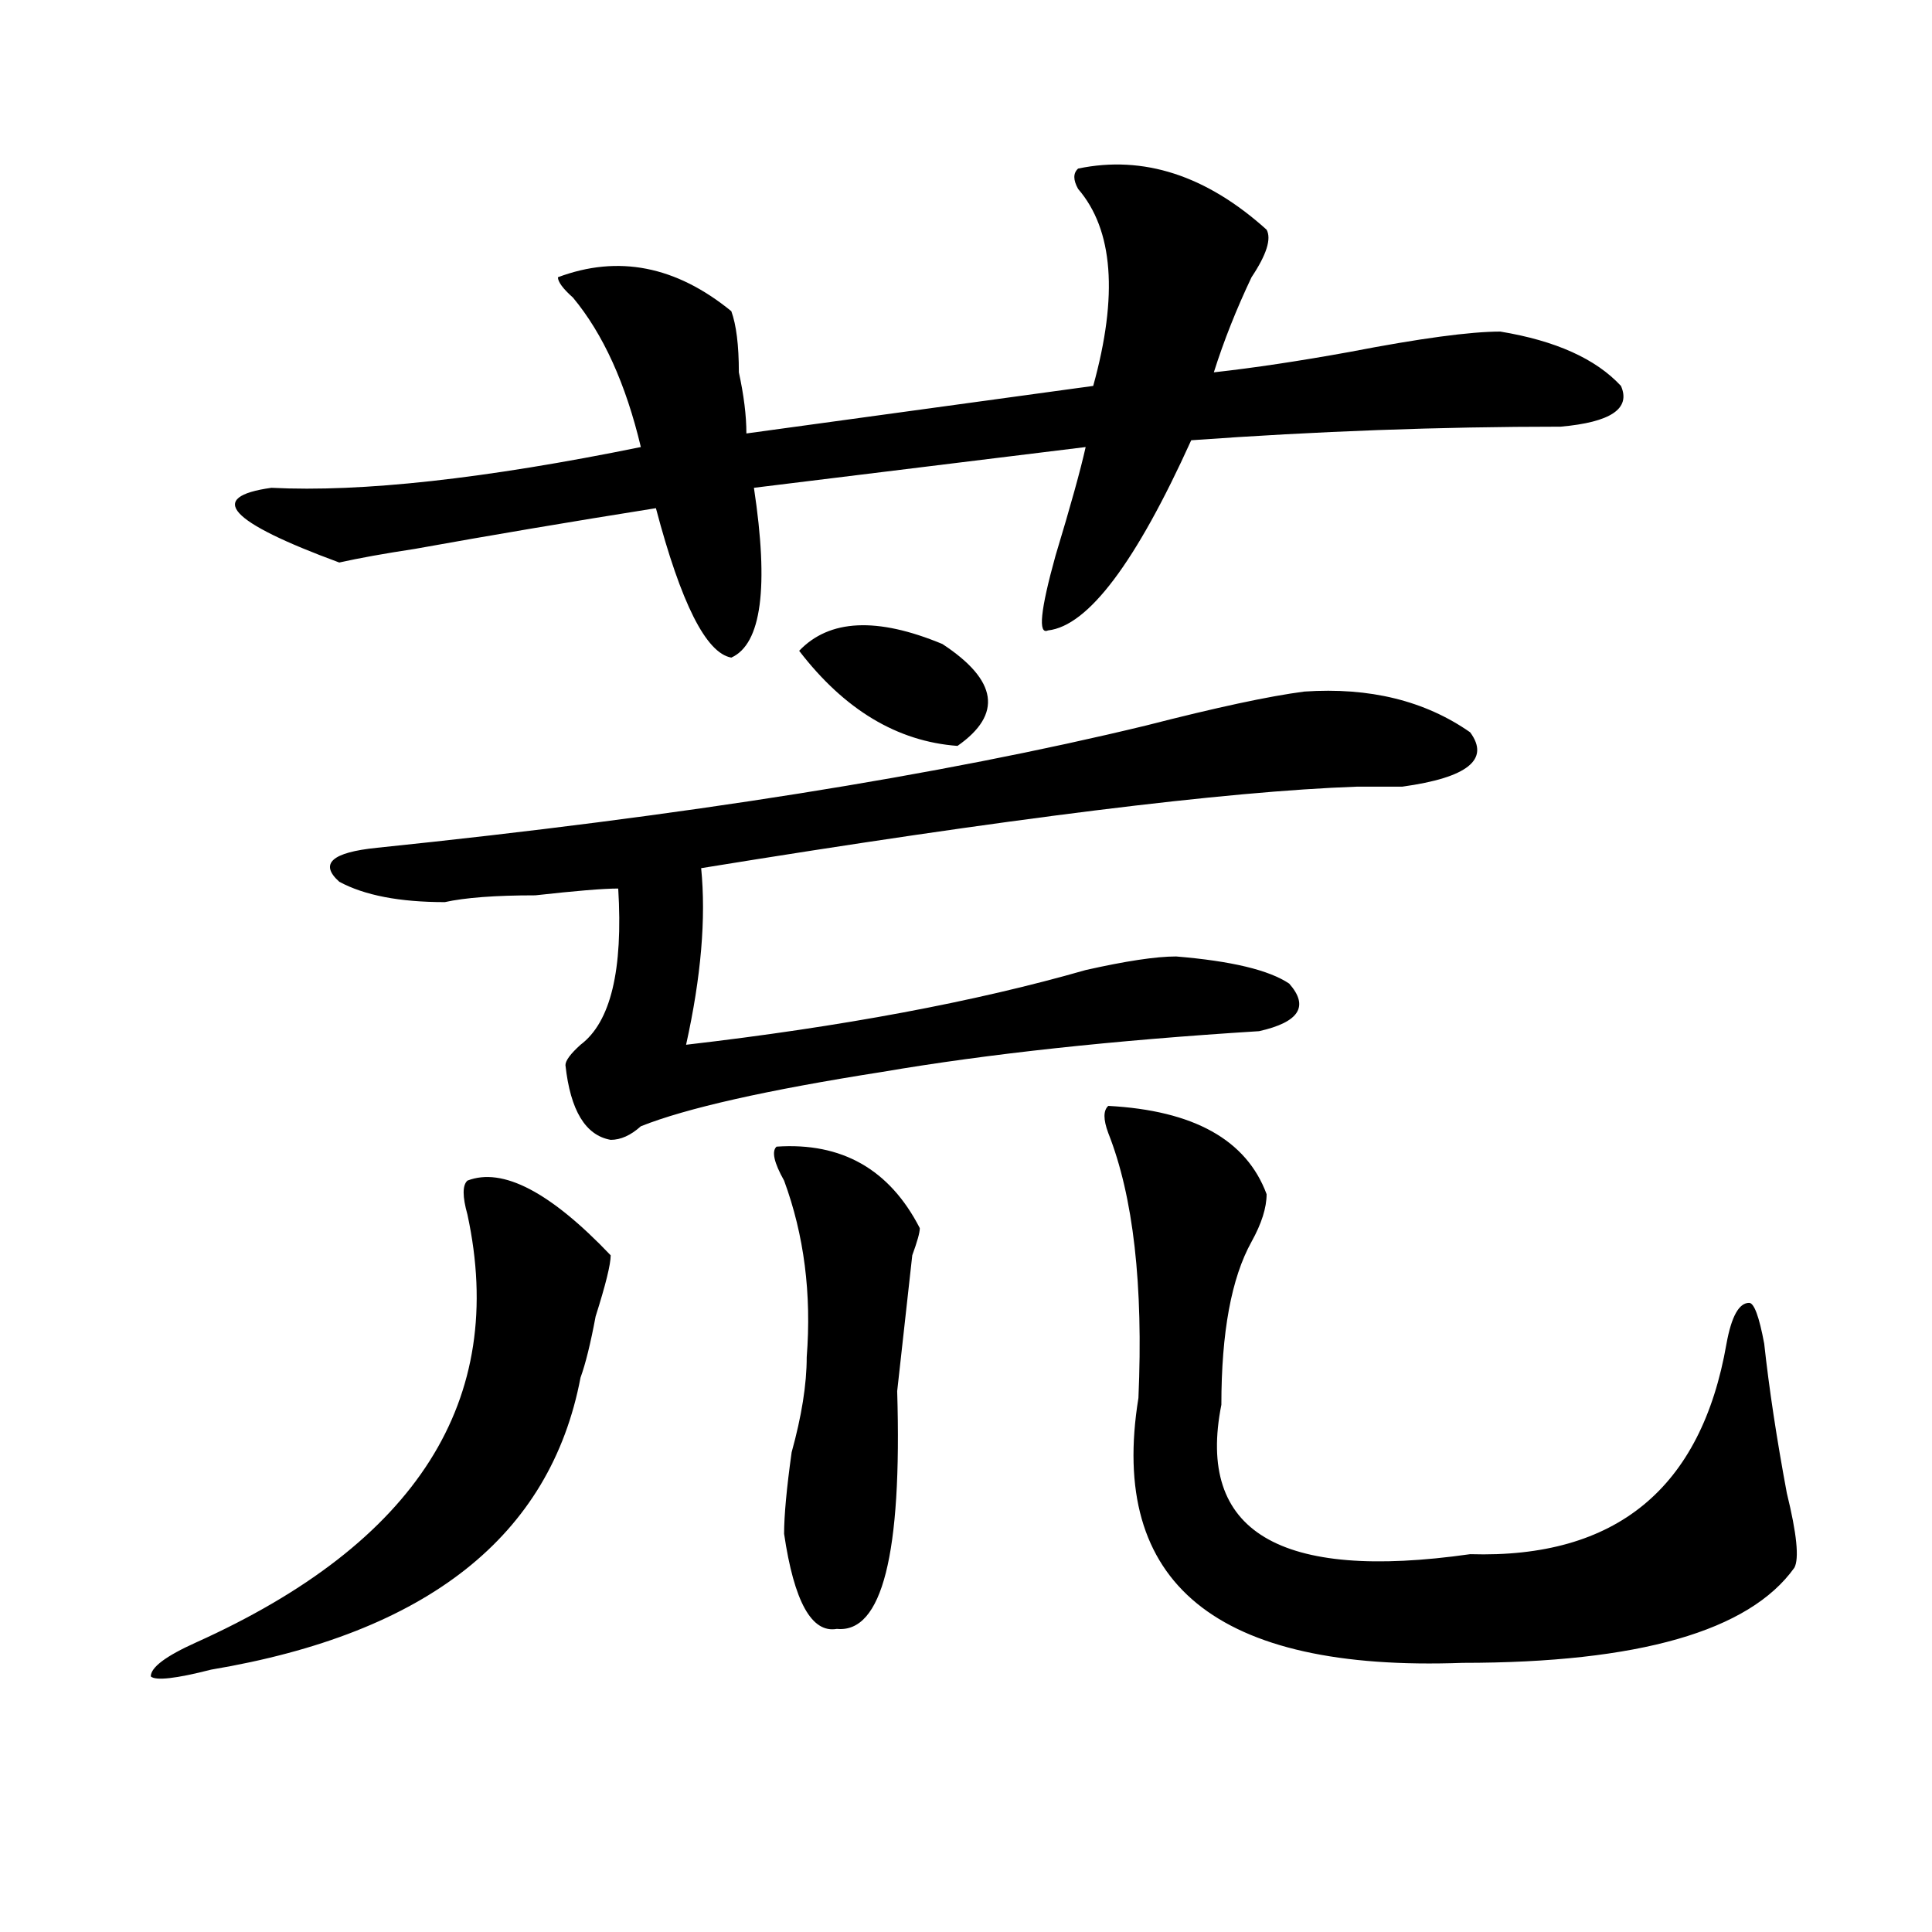
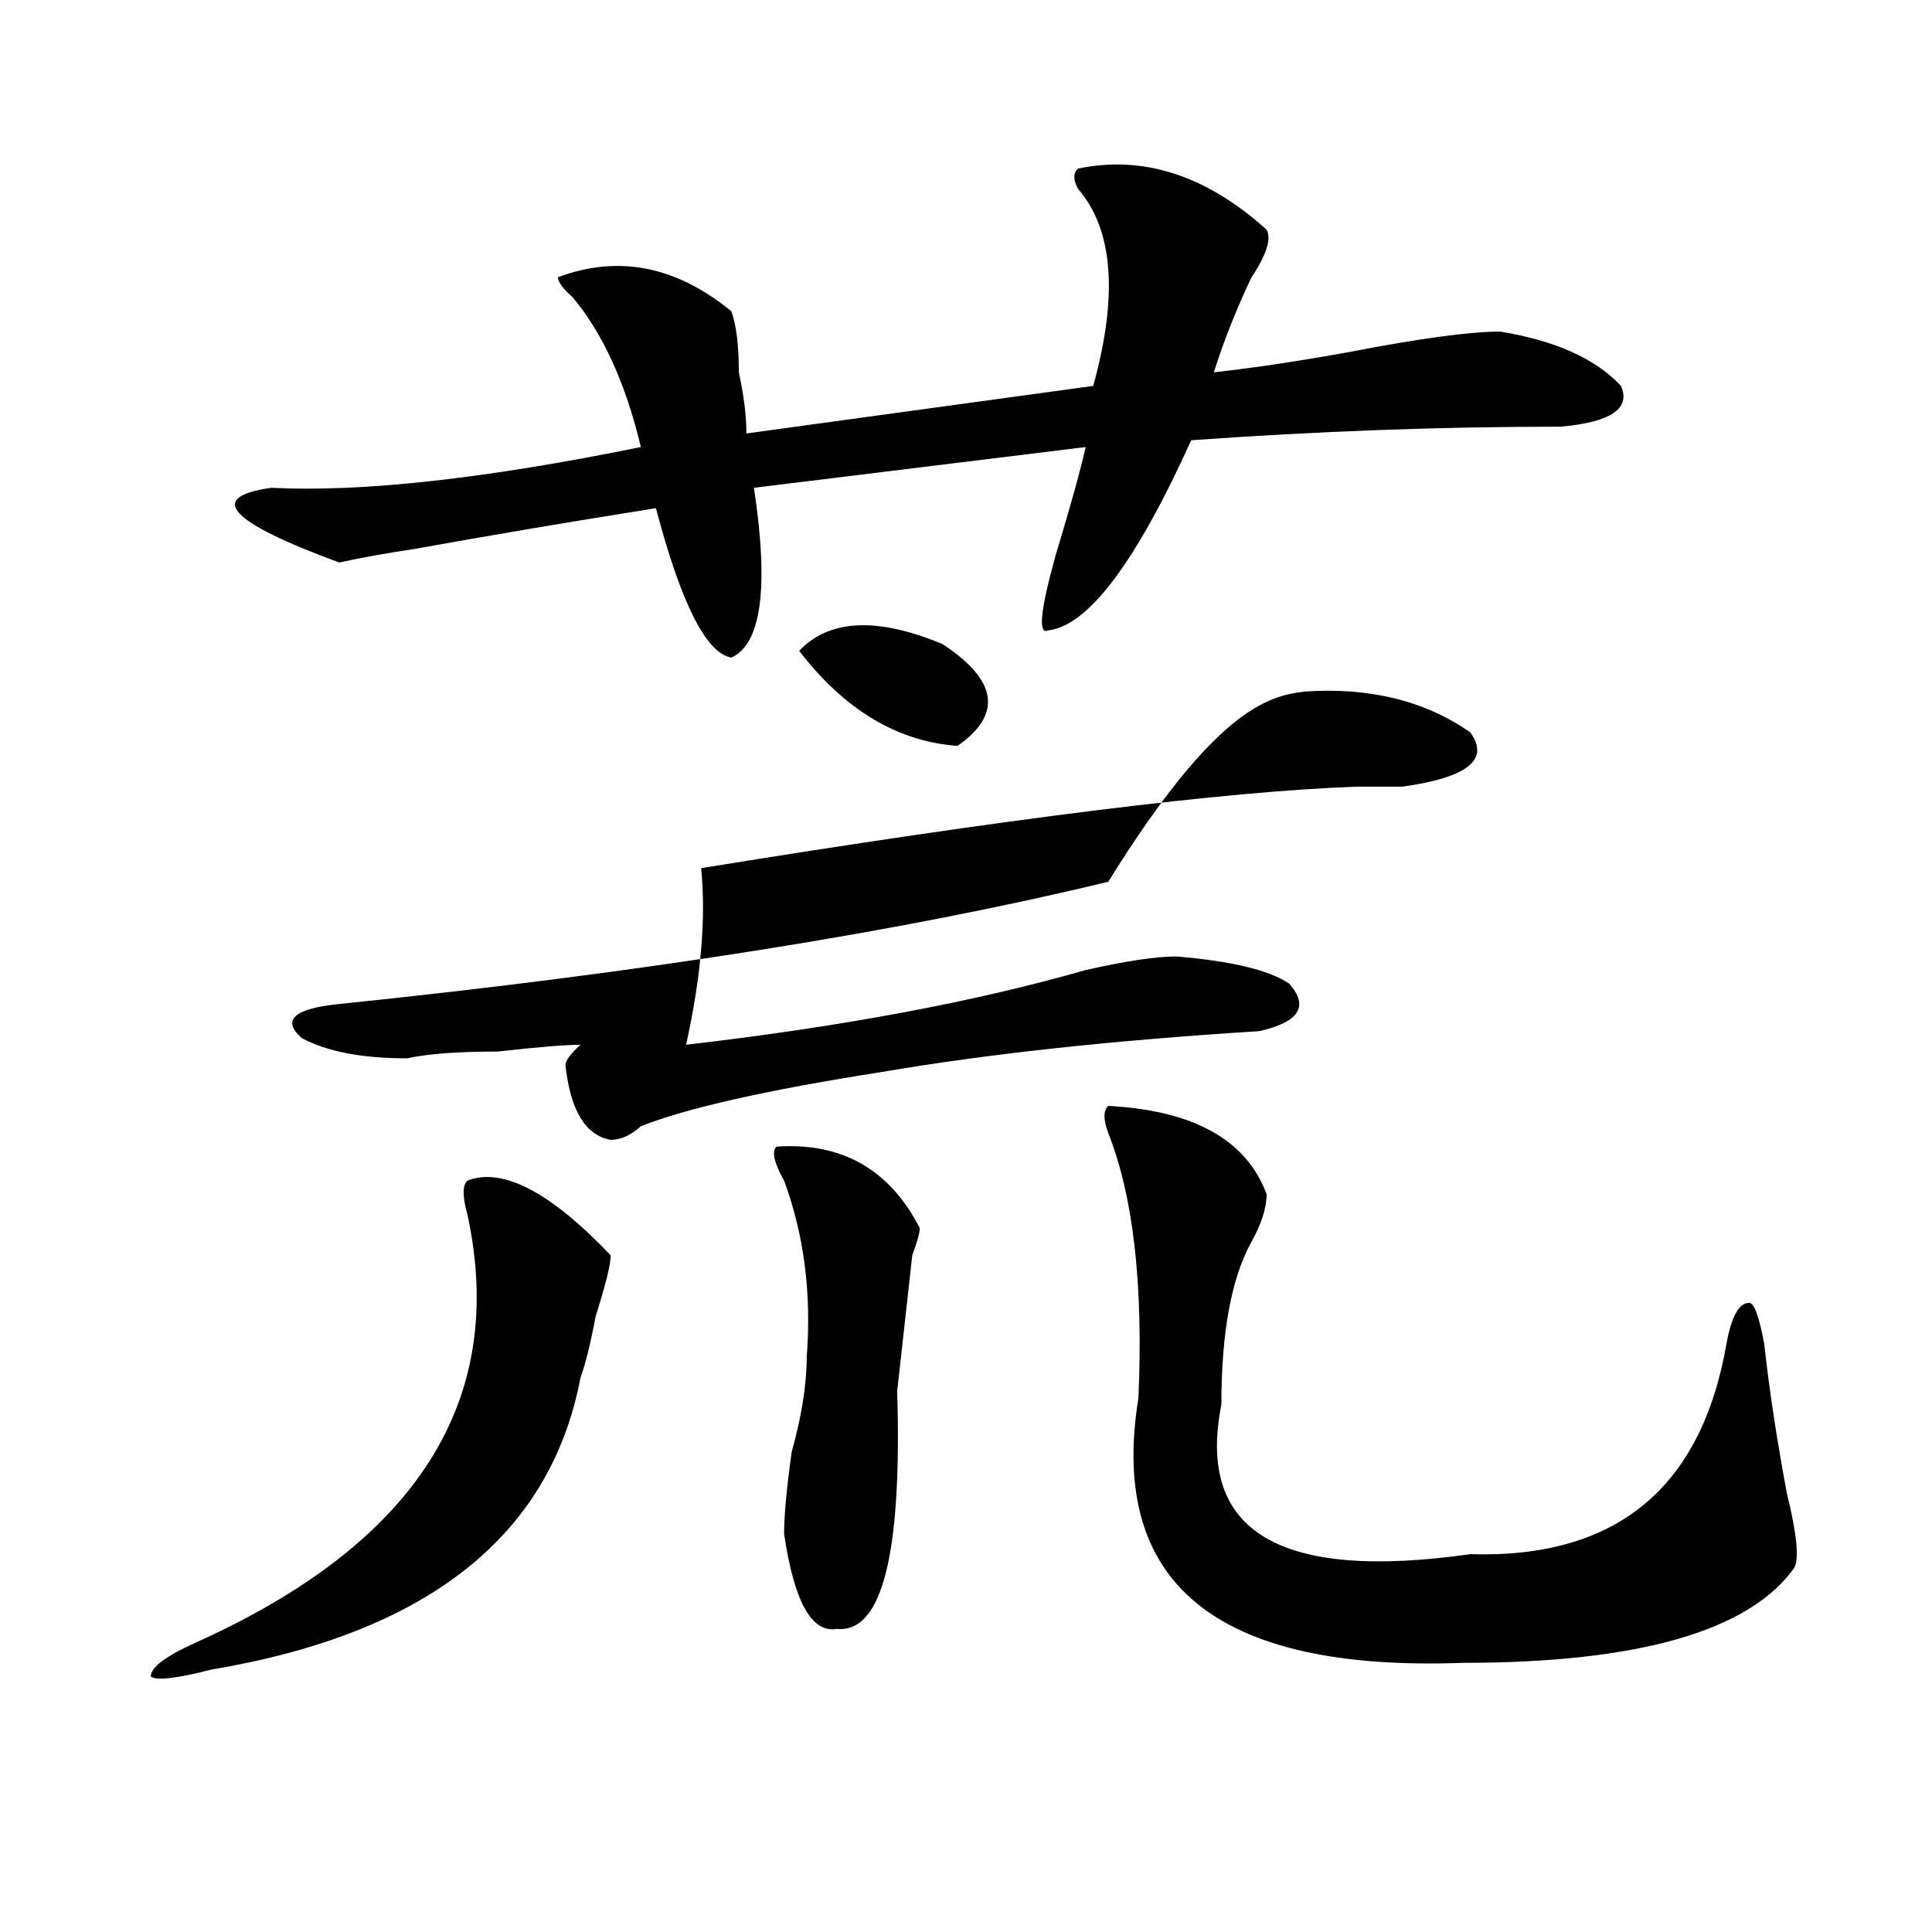
<svg xmlns="http://www.w3.org/2000/svg" version="1.1" id="图层_1" x="0px" y="0px" width="1000px" height="1000px" viewBox="0 0 1000 1000" enable-background="new 0 0 1000 1000" xml:space="preserve">
-   <path d="M241.946,611.078c18.17-7.031,42.926,5.878,74.145,38.672c0,4.725-2.622,15.271-7.805,31.641  c-2.622,14.063-5.244,24.609-7.805,31.641c-15.609,82.068-79.388,132.385-191.215,151.172c-18.231,4.669-28.658,5.822-31.219,3.516  c0-4.725,7.805-10.547,23.414-17.578c114.448-51.525,161.277-125.354,140.484-221.484  C239.324,619.318,239.324,613.44,241.946,611.078z M558.036,87.25c33.78-7.031,66.34,3.516,97.559,31.641  c2.561,4.724,0,12.909-7.805,24.609c-7.805,16.425-14.329,32.849-19.512,49.219c20.792-2.308,44.206-5.823,70.242-10.547  c36.402-7.031,62.438-10.547,78.047-10.547c28.597,4.724,49.389,14.063,62.438,28.125c5.183,11.755-5.244,18.786-31.219,21.094  c-62.438,0-126.217,2.362-191.215,7.031c-28.658,63.281-53.352,96.131-74.145,98.438c-5.244,2.362-3.902-10.547,3.902-38.672  c7.805-25.763,12.988-44.495,15.609-56.25l-171.703,21.094c7.805,51.581,3.902,80.859-11.707,87.891  c-13.049-2.307-26.036-28.125-39.023-77.344c-44.267,7.031-85.852,14.063-124.875,21.094c-15.609,2.362-28.658,4.725-39.023,7.031  c-57.255-21.094-68.962-33.948-35.121-38.672c46.828,2.362,110.546-4.669,191.215-21.094c-7.805-32.794-19.512-58.558-35.121-77.344  c-5.244-4.669-7.805-8.185-7.805-10.547c31.219-11.7,61.096-5.823,89.754,17.578c2.561,7.031,3.902,17.578,3.902,31.641  c2.561,11.755,3.902,22.302,3.902,31.641L565.84,199.75c12.988-46.856,10.365-80.859-7.805-101.953  C555.414,93.128,555.414,89.612,558.036,87.25z M675.106,357.953c33.78-2.307,62.438,4.725,85.852,21.094  c10.365,14.063-1.342,23.456-35.121,28.125c-5.244,0-13.049,0-23.414,0c-67.681,2.362-180.849,16.425-339.504,42.188  c2.561,25.818,0,56.25-7.805,91.406c80.608-9.338,149.57-22.247,206.824-38.672c20.792-4.669,36.402-7.031,46.828-7.031  c28.597,2.362,48.109,7.031,58.535,14.063c10.365,11.756,5.183,19.94-15.609,24.609c-75.486,4.725-140.484,11.756-195.117,21.094  c-59.877,9.394-101.461,18.787-124.875,28.125c-5.244,4.725-10.427,7.031-15.609,7.031c-13.049-2.307-20.853-15.216-23.414-38.672  c0-2.307,2.561-5.822,7.805-10.547c15.609-11.7,22.073-38.672,19.512-80.859c-7.805,0-22.134,1.209-42.926,3.516  c-20.853,0-36.463,1.209-46.828,3.516c-23.414,0-41.645-3.516-54.633-10.547c-10.427-9.338-3.902-15.216,19.512-17.578  c158.655-16.369,291.334-37.463,398.039-63.281C629.558,366.193,656.875,360.315,675.106,357.953z M401.942,593.5  c33.78-2.307,58.535,11.756,74.145,42.188c0,2.362-1.342,7.031-3.902,14.063c-2.622,23.456-5.244,46.912-7.805,70.313  c2.561,84.375-7.805,125.354-31.219,123.047c-13.049,2.307-22.134-14.063-27.316-49.219c0-9.338,1.281-23.4,3.902-42.188  c5.183-18.731,7.805-35.156,7.805-49.219c2.561-32.794-1.342-63.281-11.707-91.406C400.6,601.74,399.32,595.862,401.942,593.5z   M413.649,336.859c15.609-16.369,40.304-17.578,74.145-3.516c28.597,18.787,31.219,36.365,7.805,52.734  C464.379,383.771,437.063,367.347,413.649,336.859z M573.645,572.406c44.206,2.362,71.523,17.578,81.949,45.703  c0,7.031-2.622,15.271-7.805,24.609c-10.427,18.787-15.609,46.912-15.609,84.375c-13.049,65.644,29.877,91.406,128.777,77.344  c75.425,2.307,119.631-33.947,132.68-108.984c2.561-14.063,6.463-21.094,11.707-21.094c2.561,0,5.183,7.031,7.805,21.094  c2.561,23.456,6.463,49.219,11.707,77.344c5.183,21.094,6.463,33.947,3.902,38.672c-23.414,32.794-80.669,49.219-171.703,49.219  c-127.497,4.669-183.41-41.034-167.801-137.109c2.561-58.557-2.622-104.26-15.609-137.109  C571.023,579.438,571.023,574.769,573.645,572.406z" />
+   <path d="M241.946,611.078c18.17-7.031,42.926,5.878,74.145,38.672c0,4.725-2.622,15.271-7.805,31.641  c-2.622,14.063-5.244,24.609-7.805,31.641c-15.609,82.068-79.388,132.385-191.215,151.172c-18.231,4.669-28.658,5.822-31.219,3.516  c0-4.725,7.805-10.547,23.414-17.578c114.448-51.525,161.277-125.354,140.484-221.484  C239.324,619.318,239.324,613.44,241.946,611.078z M558.036,87.25c33.78-7.031,66.34,3.516,97.559,31.641  c2.561,4.724,0,12.909-7.805,24.609c-7.805,16.425-14.329,32.849-19.512,49.219c20.792-2.308,44.206-5.823,70.242-10.547  c36.402-7.031,62.438-10.547,78.047-10.547c28.597,4.724,49.389,14.063,62.438,28.125c5.183,11.755-5.244,18.786-31.219,21.094  c-62.438,0-126.217,2.362-191.215,7.031c-28.658,63.281-53.352,96.131-74.145,98.438c-5.244,2.362-3.902-10.547,3.902-38.672  c7.805-25.763,12.988-44.495,15.609-56.25l-171.703,21.094c7.805,51.581,3.902,80.859-11.707,87.891  c-13.049-2.307-26.036-28.125-39.023-77.344c-44.267,7.031-85.852,14.063-124.875,21.094c-15.609,2.362-28.658,4.725-39.023,7.031  c-57.255-21.094-68.962-33.948-35.121-38.672c46.828,2.362,110.546-4.669,191.215-21.094c-7.805-32.794-19.512-58.558-35.121-77.344  c-5.244-4.669-7.805-8.185-7.805-10.547c31.219-11.7,61.096-5.823,89.754,17.578c2.561,7.031,3.902,17.578,3.902,31.641  c2.561,11.755,3.902,22.302,3.902,31.641L565.84,199.75c12.988-46.856,10.365-80.859-7.805-101.953  C555.414,93.128,555.414,89.612,558.036,87.25z M675.106,357.953c33.78-2.307,62.438,4.725,85.852,21.094  c10.365,14.063-1.342,23.456-35.121,28.125c-5.244,0-13.049,0-23.414,0c-67.681,2.362-180.849,16.425-339.504,42.188  c2.561,25.818,0,56.25-7.805,91.406c80.608-9.338,149.57-22.247,206.824-38.672c20.792-4.669,36.402-7.031,46.828-7.031  c28.597,2.362,48.109,7.031,58.535,14.063c10.365,11.756,5.183,19.94-15.609,24.609c-75.486,4.725-140.484,11.756-195.117,21.094  c-59.877,9.394-101.461,18.787-124.875,28.125c-5.244,4.725-10.427,7.031-15.609,7.031c-13.049-2.307-20.853-15.216-23.414-38.672  c0-2.307,2.561-5.822,7.805-10.547c-7.805,0-22.134,1.209-42.926,3.516  c-20.853,0-36.463,1.209-46.828,3.516c-23.414,0-41.645-3.516-54.633-10.547c-10.427-9.338-3.902-15.216,19.512-17.578  c158.655-16.369,291.334-37.463,398.039-63.281C629.558,366.193,656.875,360.315,675.106,357.953z M401.942,593.5  c33.78-2.307,58.535,11.756,74.145,42.188c0,2.362-1.342,7.031-3.902,14.063c-2.622,23.456-5.244,46.912-7.805,70.313  c2.561,84.375-7.805,125.354-31.219,123.047c-13.049,2.307-22.134-14.063-27.316-49.219c0-9.338,1.281-23.4,3.902-42.188  c5.183-18.731,7.805-35.156,7.805-49.219c2.561-32.794-1.342-63.281-11.707-91.406C400.6,601.74,399.32,595.862,401.942,593.5z   M413.649,336.859c15.609-16.369,40.304-17.578,74.145-3.516c28.597,18.787,31.219,36.365,7.805,52.734  C464.379,383.771,437.063,367.347,413.649,336.859z M573.645,572.406c44.206,2.362,71.523,17.578,81.949,45.703  c0,7.031-2.622,15.271-7.805,24.609c-10.427,18.787-15.609,46.912-15.609,84.375c-13.049,65.644,29.877,91.406,128.777,77.344  c75.425,2.307,119.631-33.947,132.68-108.984c2.561-14.063,6.463-21.094,11.707-21.094c2.561,0,5.183,7.031,7.805,21.094  c2.561,23.456,6.463,49.219,11.707,77.344c5.183,21.094,6.463,33.947,3.902,38.672c-23.414,32.794-80.669,49.219-171.703,49.219  c-127.497,4.669-183.41-41.034-167.801-137.109c2.561-58.557-2.622-104.26-15.609-137.109  C571.023,579.438,571.023,574.769,573.645,572.406z" />
</svg>